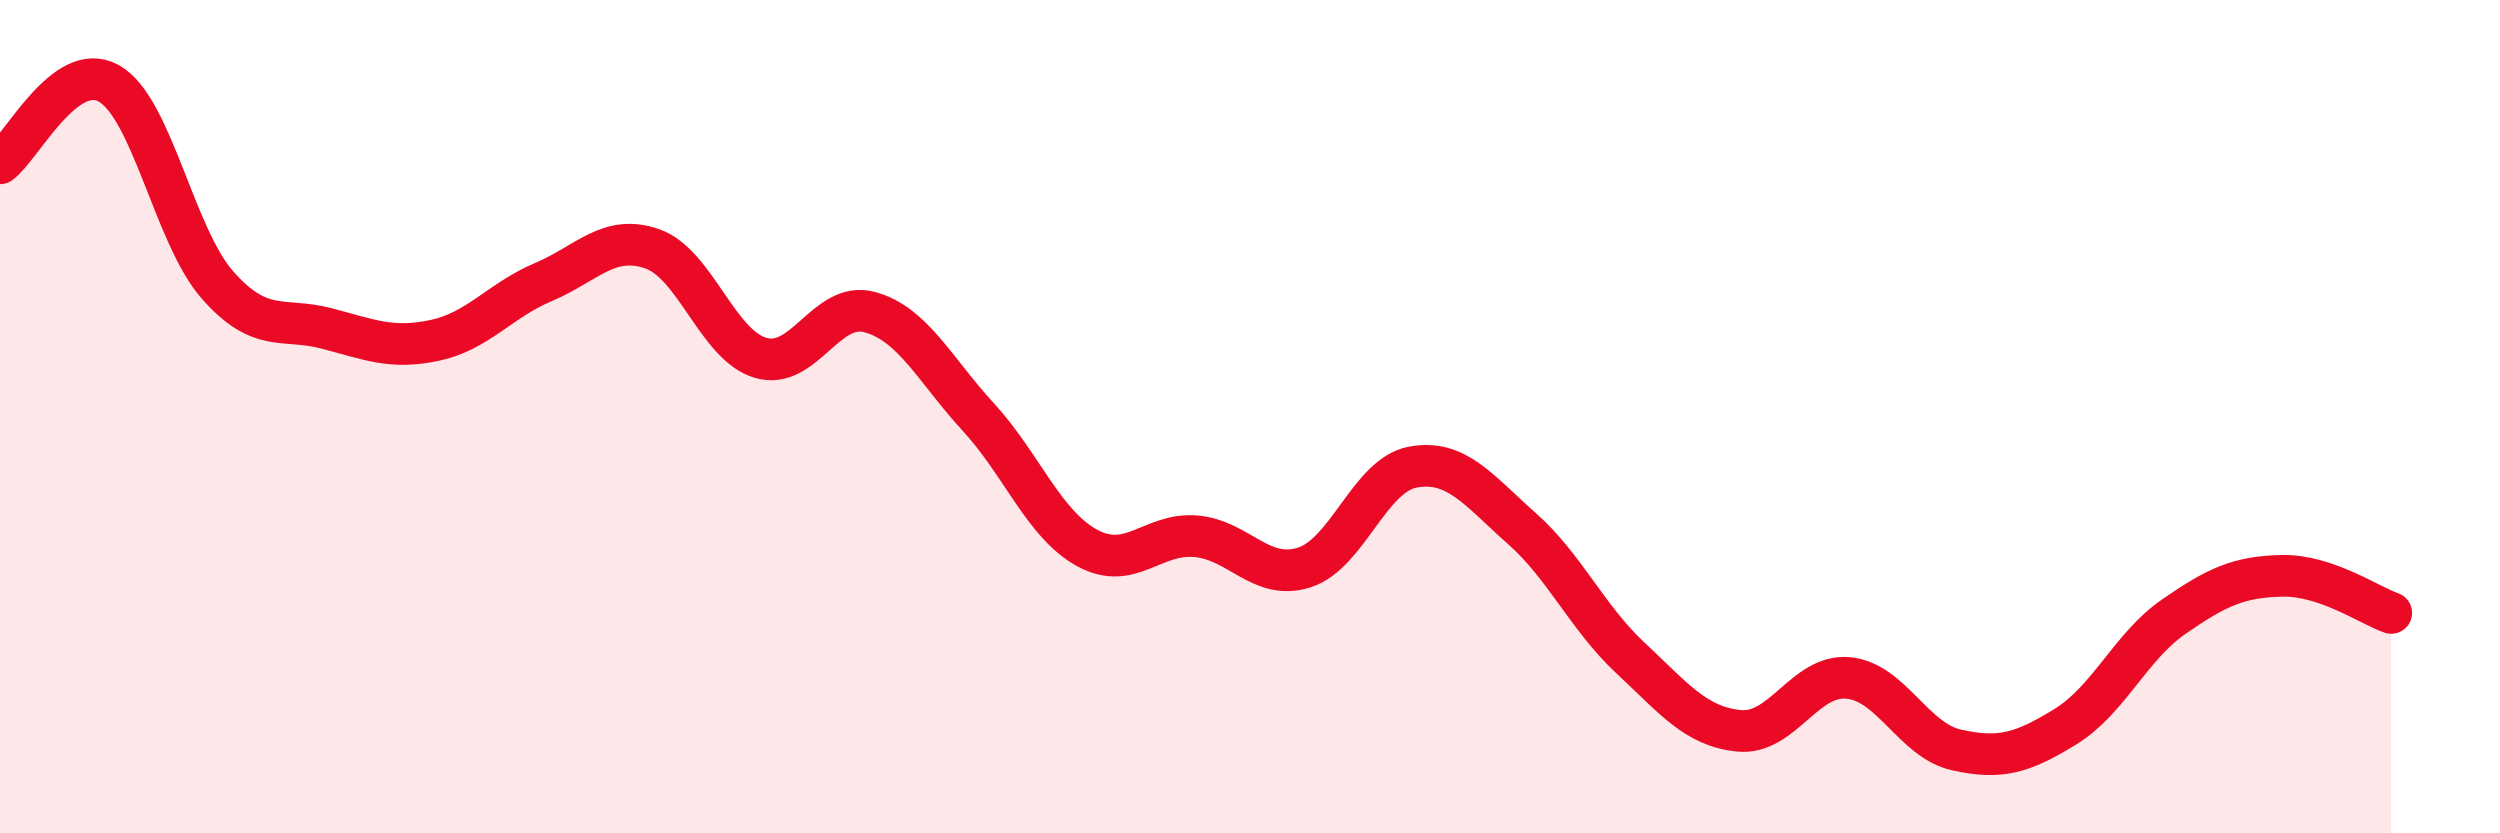
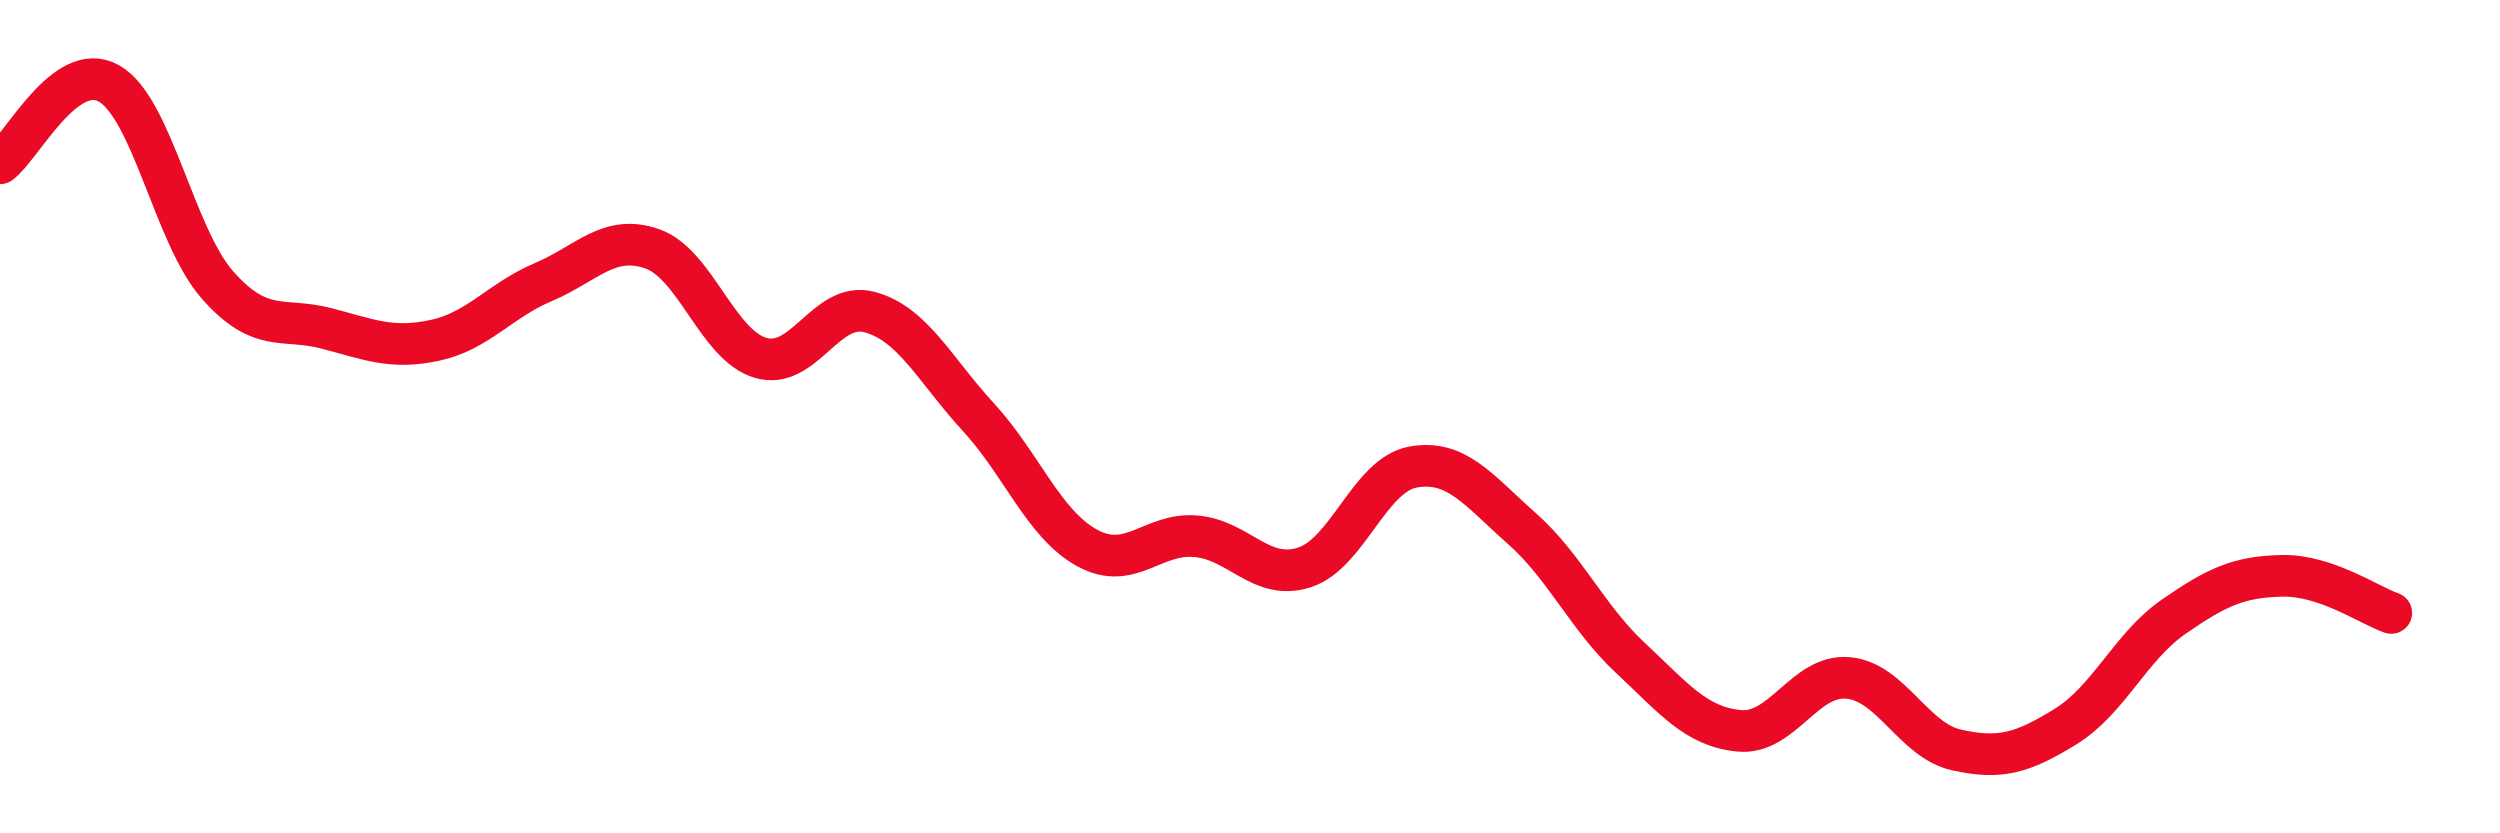
<svg xmlns="http://www.w3.org/2000/svg" width="60" height="20" viewBox="0 0 60 20">
-   <path d="M 0,3.92 C 0.52,3.54 1.57,1.42 2.61,2 C 3.65,2.58 4.18,5.66 5.22,6.84 C 6.26,8.02 6.79,7.61 7.83,7.88 C 8.87,8.15 9.39,8.39 10.43,8.17 C 11.47,7.95 12,7.21 13.04,6.77 C 14.08,6.33 14.61,5.61 15.65,5.97 C 16.69,6.33 17.22,8.29 18.26,8.59 C 19.3,8.89 19.83,7.21 20.87,7.49 C 21.91,7.77 22.44,8.88 23.48,10.01 C 24.52,11.14 25.05,12.58 26.09,13.15 C 27.13,13.72 27.66,12.78 28.7,12.87 C 29.74,12.96 30.26,13.95 31.3,13.62 C 32.34,13.29 32.87,11.4 33.91,11.21 C 34.95,11.02 35.48,11.76 36.52,12.68 C 37.56,13.6 38.09,14.82 39.13,15.79 C 40.17,16.76 40.7,17.44 41.74,17.54 C 42.78,17.64 43.31,16.18 44.35,16.27 C 45.39,16.36 45.92,17.77 46.96,18 C 48,18.23 48.53,18.08 49.57,17.44 C 50.61,16.8 51.13,15.52 52.17,14.8 C 53.21,14.08 53.74,13.84 54.78,13.82 C 55.82,13.8 56.87,14.53 57.39,14.71L57.39 20L0 20Z" fill="#EB0A25" opacity="0.1" stroke-linecap="round" stroke-linejoin="round" />
  <path d="M 0,3.92 C 0.52,3.54 1.57,1.42 2.61,2 C 3.65,2.58 4.18,5.66 5.22,6.84 C 6.26,8.02 6.79,7.61 7.83,7.88 C 8.87,8.15 9.39,8.39 10.43,8.17 C 11.47,7.95 12,7.21 13.04,6.77 C 14.08,6.33 14.61,5.61 15.65,5.97 C 16.69,6.33 17.22,8.29 18.26,8.59 C 19.3,8.89 19.83,7.21 20.87,7.49 C 21.91,7.77 22.44,8.88 23.48,10.01 C 24.52,11.14 25.05,12.58 26.09,13.15 C 27.13,13.72 27.66,12.78 28.7,12.87 C 29.74,12.96 30.26,13.95 31.3,13.62 C 32.34,13.29 32.87,11.4 33.91,11.21 C 34.95,11.02 35.48,11.76 36.52,12.68 C 37.56,13.6 38.09,14.82 39.13,15.79 C 40.17,16.76 40.7,17.44 41.74,17.54 C 42.78,17.64 43.31,16.18 44.35,16.27 C 45.39,16.36 45.92,17.77 46.96,18 C 48,18.23 48.53,18.08 49.57,17.44 C 50.61,16.8 51.13,15.52 52.17,14.8 C 53.21,14.08 53.74,13.84 54.78,13.82 C 55.82,13.8 56.87,14.53 57.39,14.71" stroke="#EB0A25" stroke-width="1" fill="none" stroke-linecap="round" stroke-linejoin="round" />
</svg>